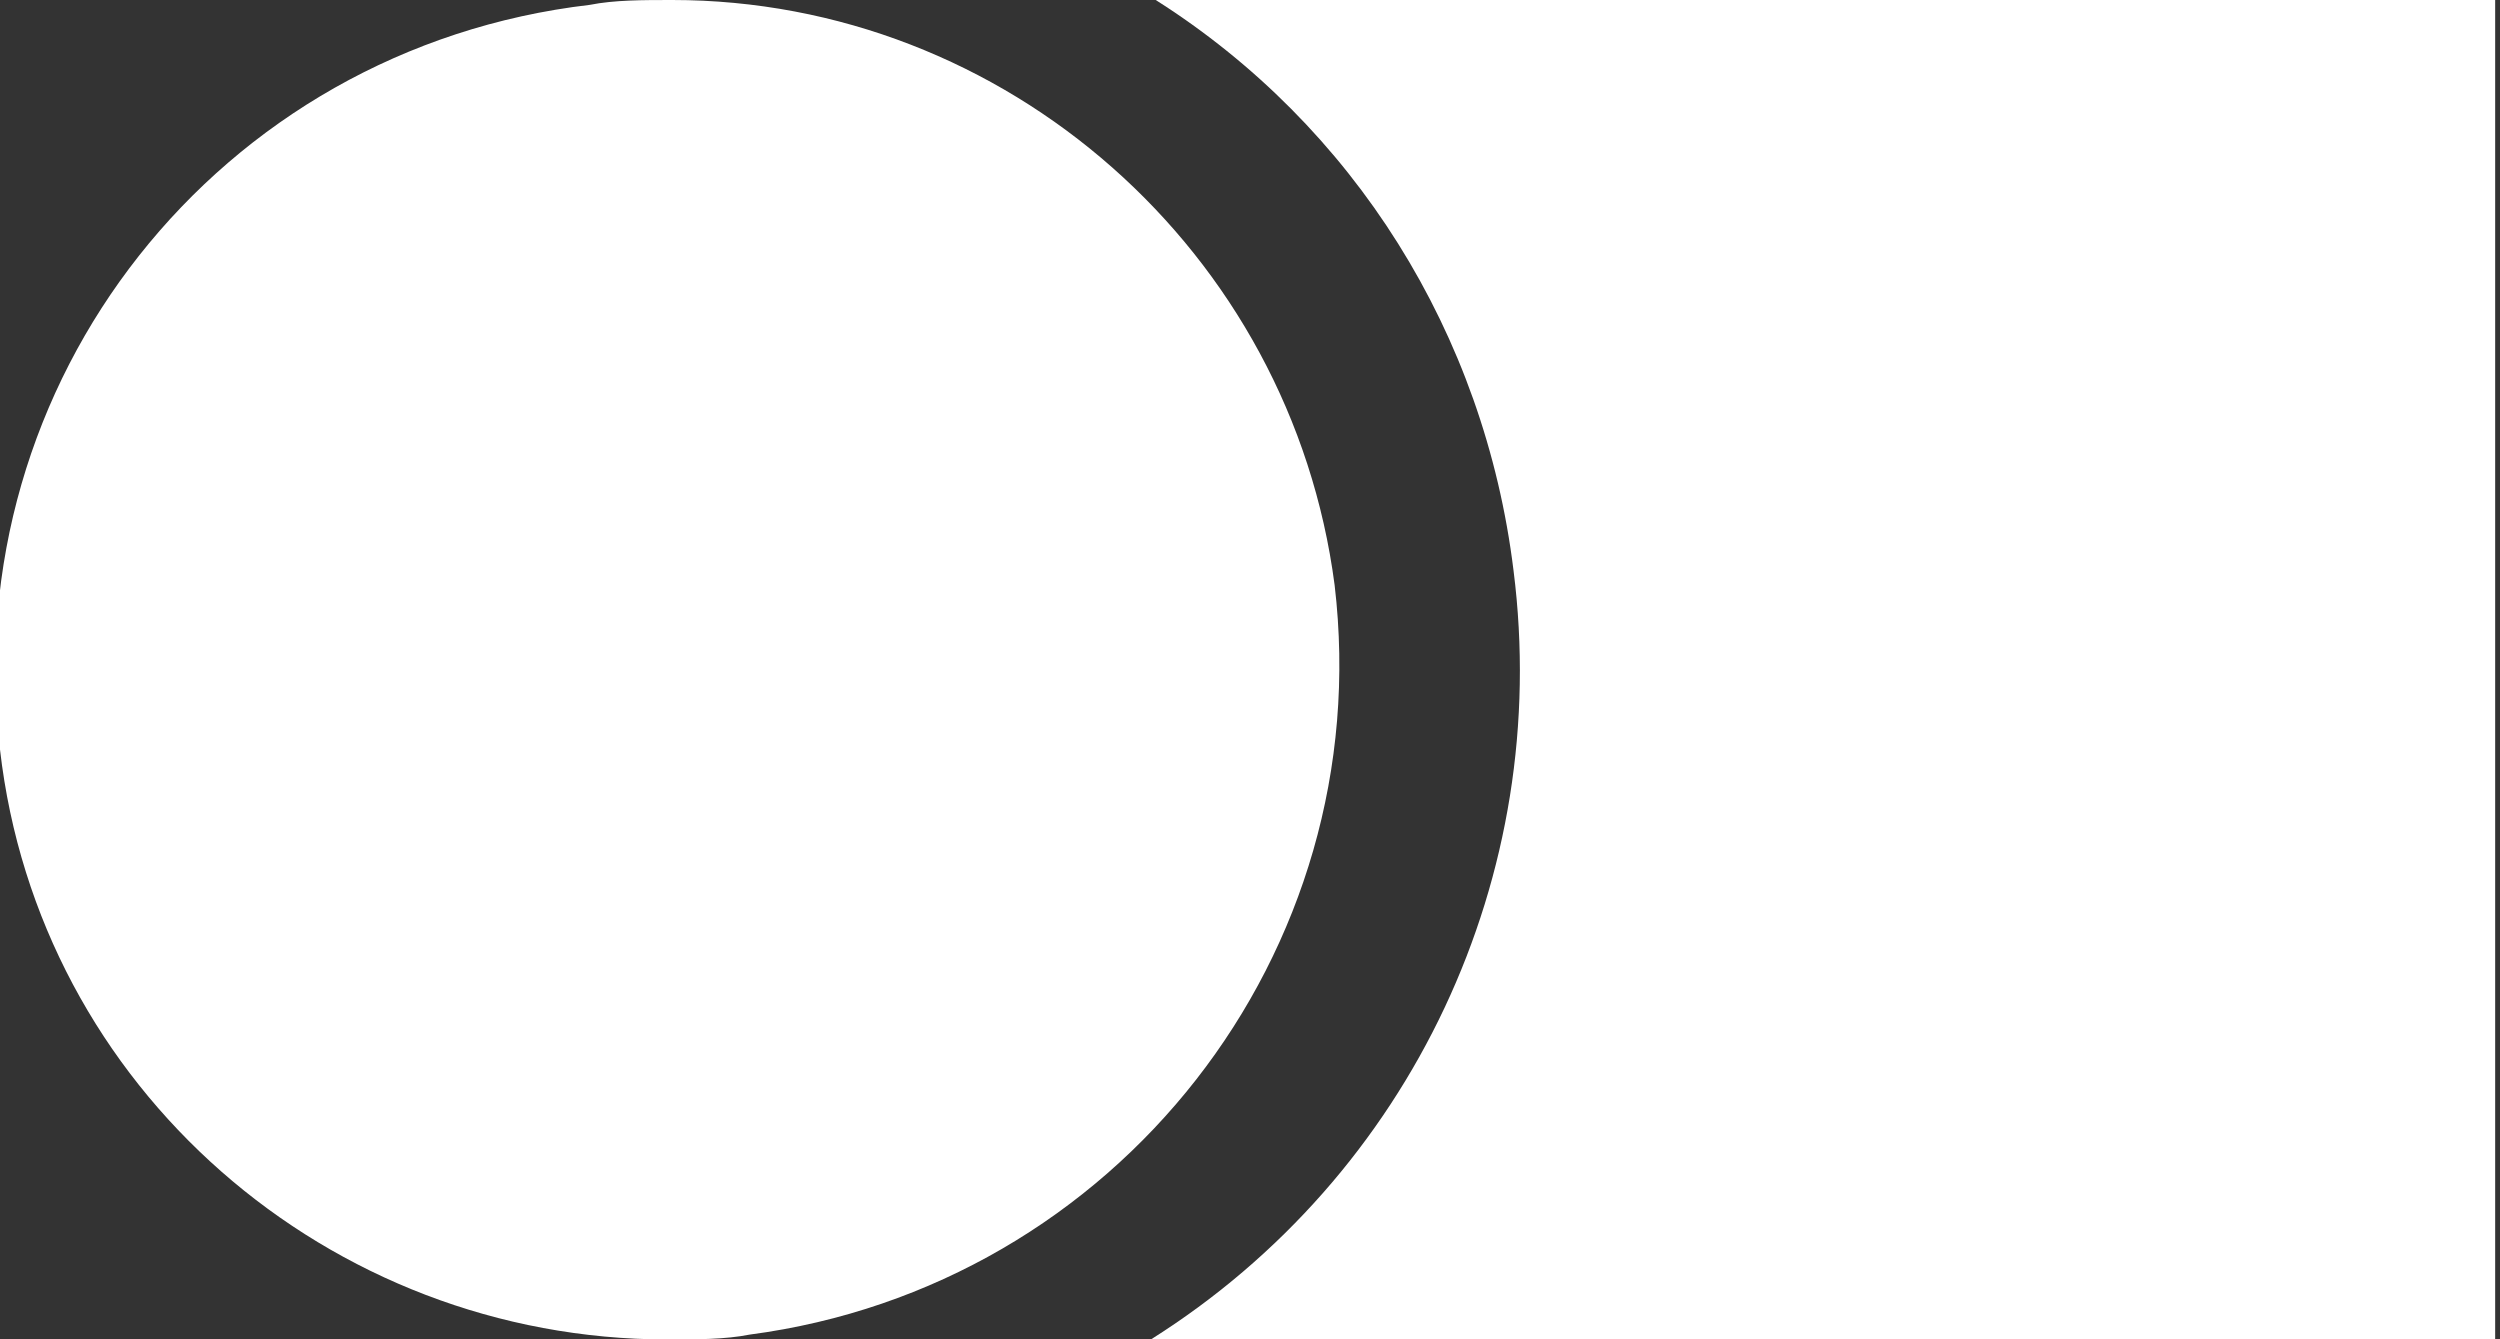
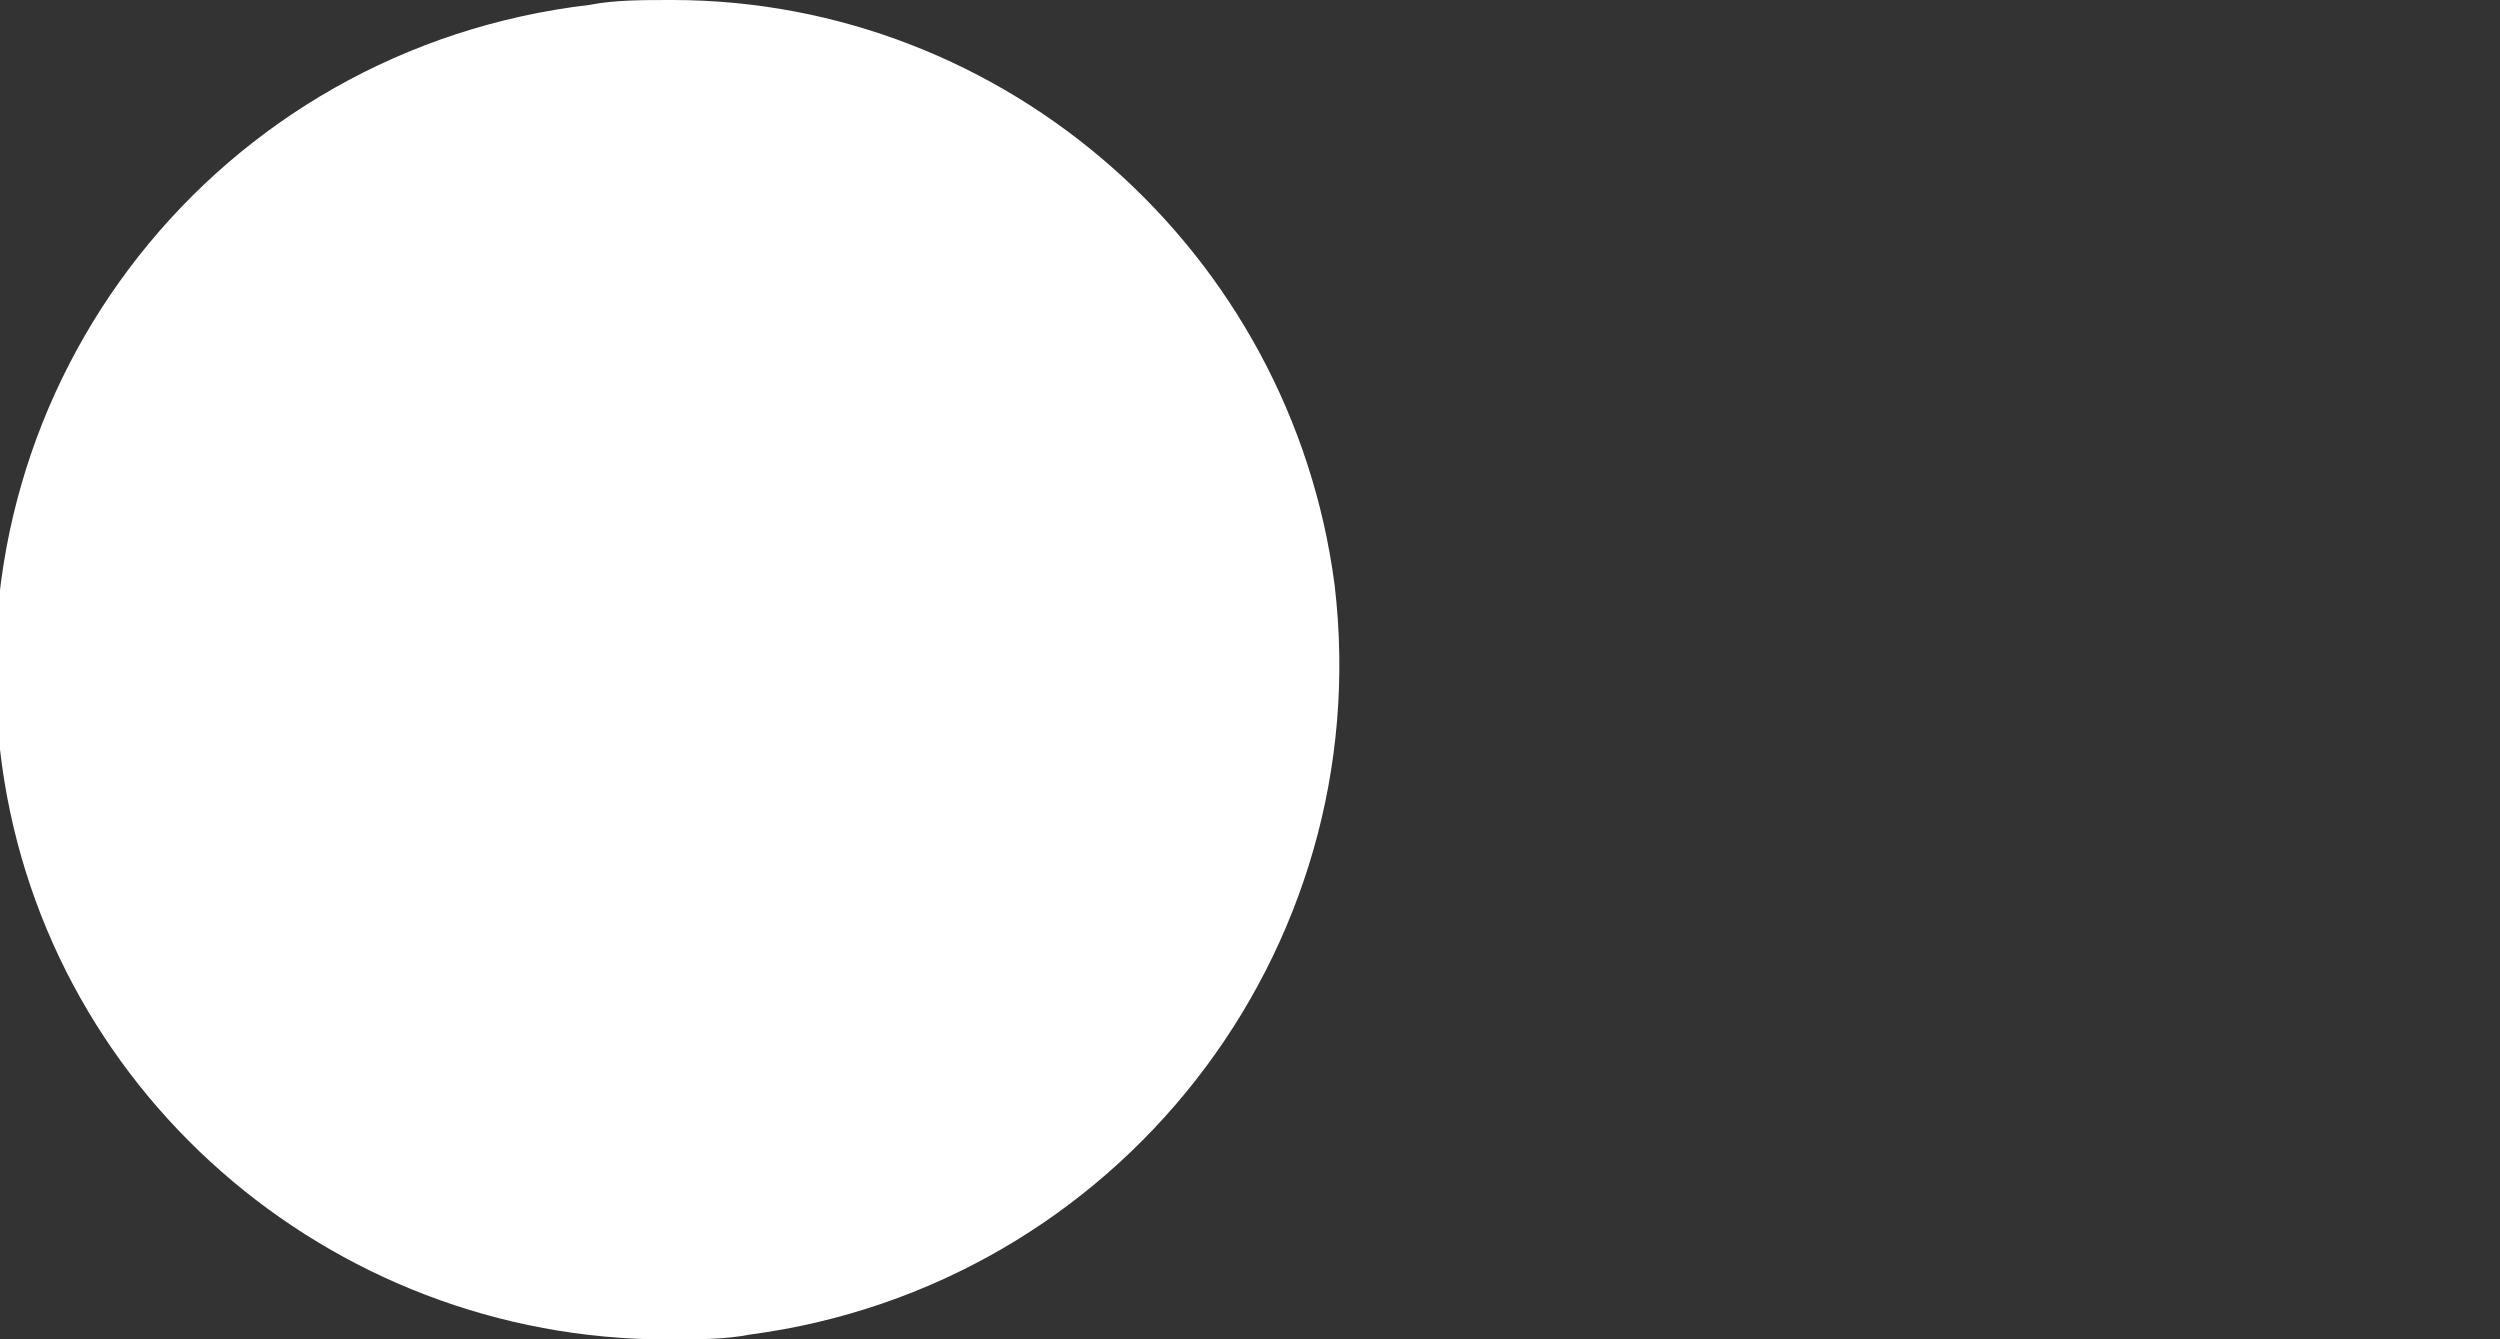
<svg xmlns="http://www.w3.org/2000/svg" version="1.1" id="Layer_1" x="0px" y="0px" viewBox="0 0 51.7 27.7" style="enable-background:new 0 0 51.7 27.7;" xml:space="preserve">
  <rect x="0" y="0" width="51.7" height="27.7" fill="#333333" stroke="none" />
  <style type="text/css">
	.st0{fill:#FFFFFF;}
</style>
-   <path class="st0" d="M31.3,11.8c0.8,6.3-2.1,12.5-7.5,15.9h27.8V0H23.9C28,2.6,30.7,6.9,31.3,11.8z" />
  <path class="st0" d="M27.6,12.1C26.7,5.2,20.8,0,13.9,0c-0.6,0-1.2,0-1.7,0.1C4.5,1-0.9,7.9,0,15.5c0.8,7,6.8,12.2,13.8,12.2  c0.6,0,1.2,0,1.7-0.1C23.1,26.6,28.5,19.7,27.6,12.1z" />
</svg>